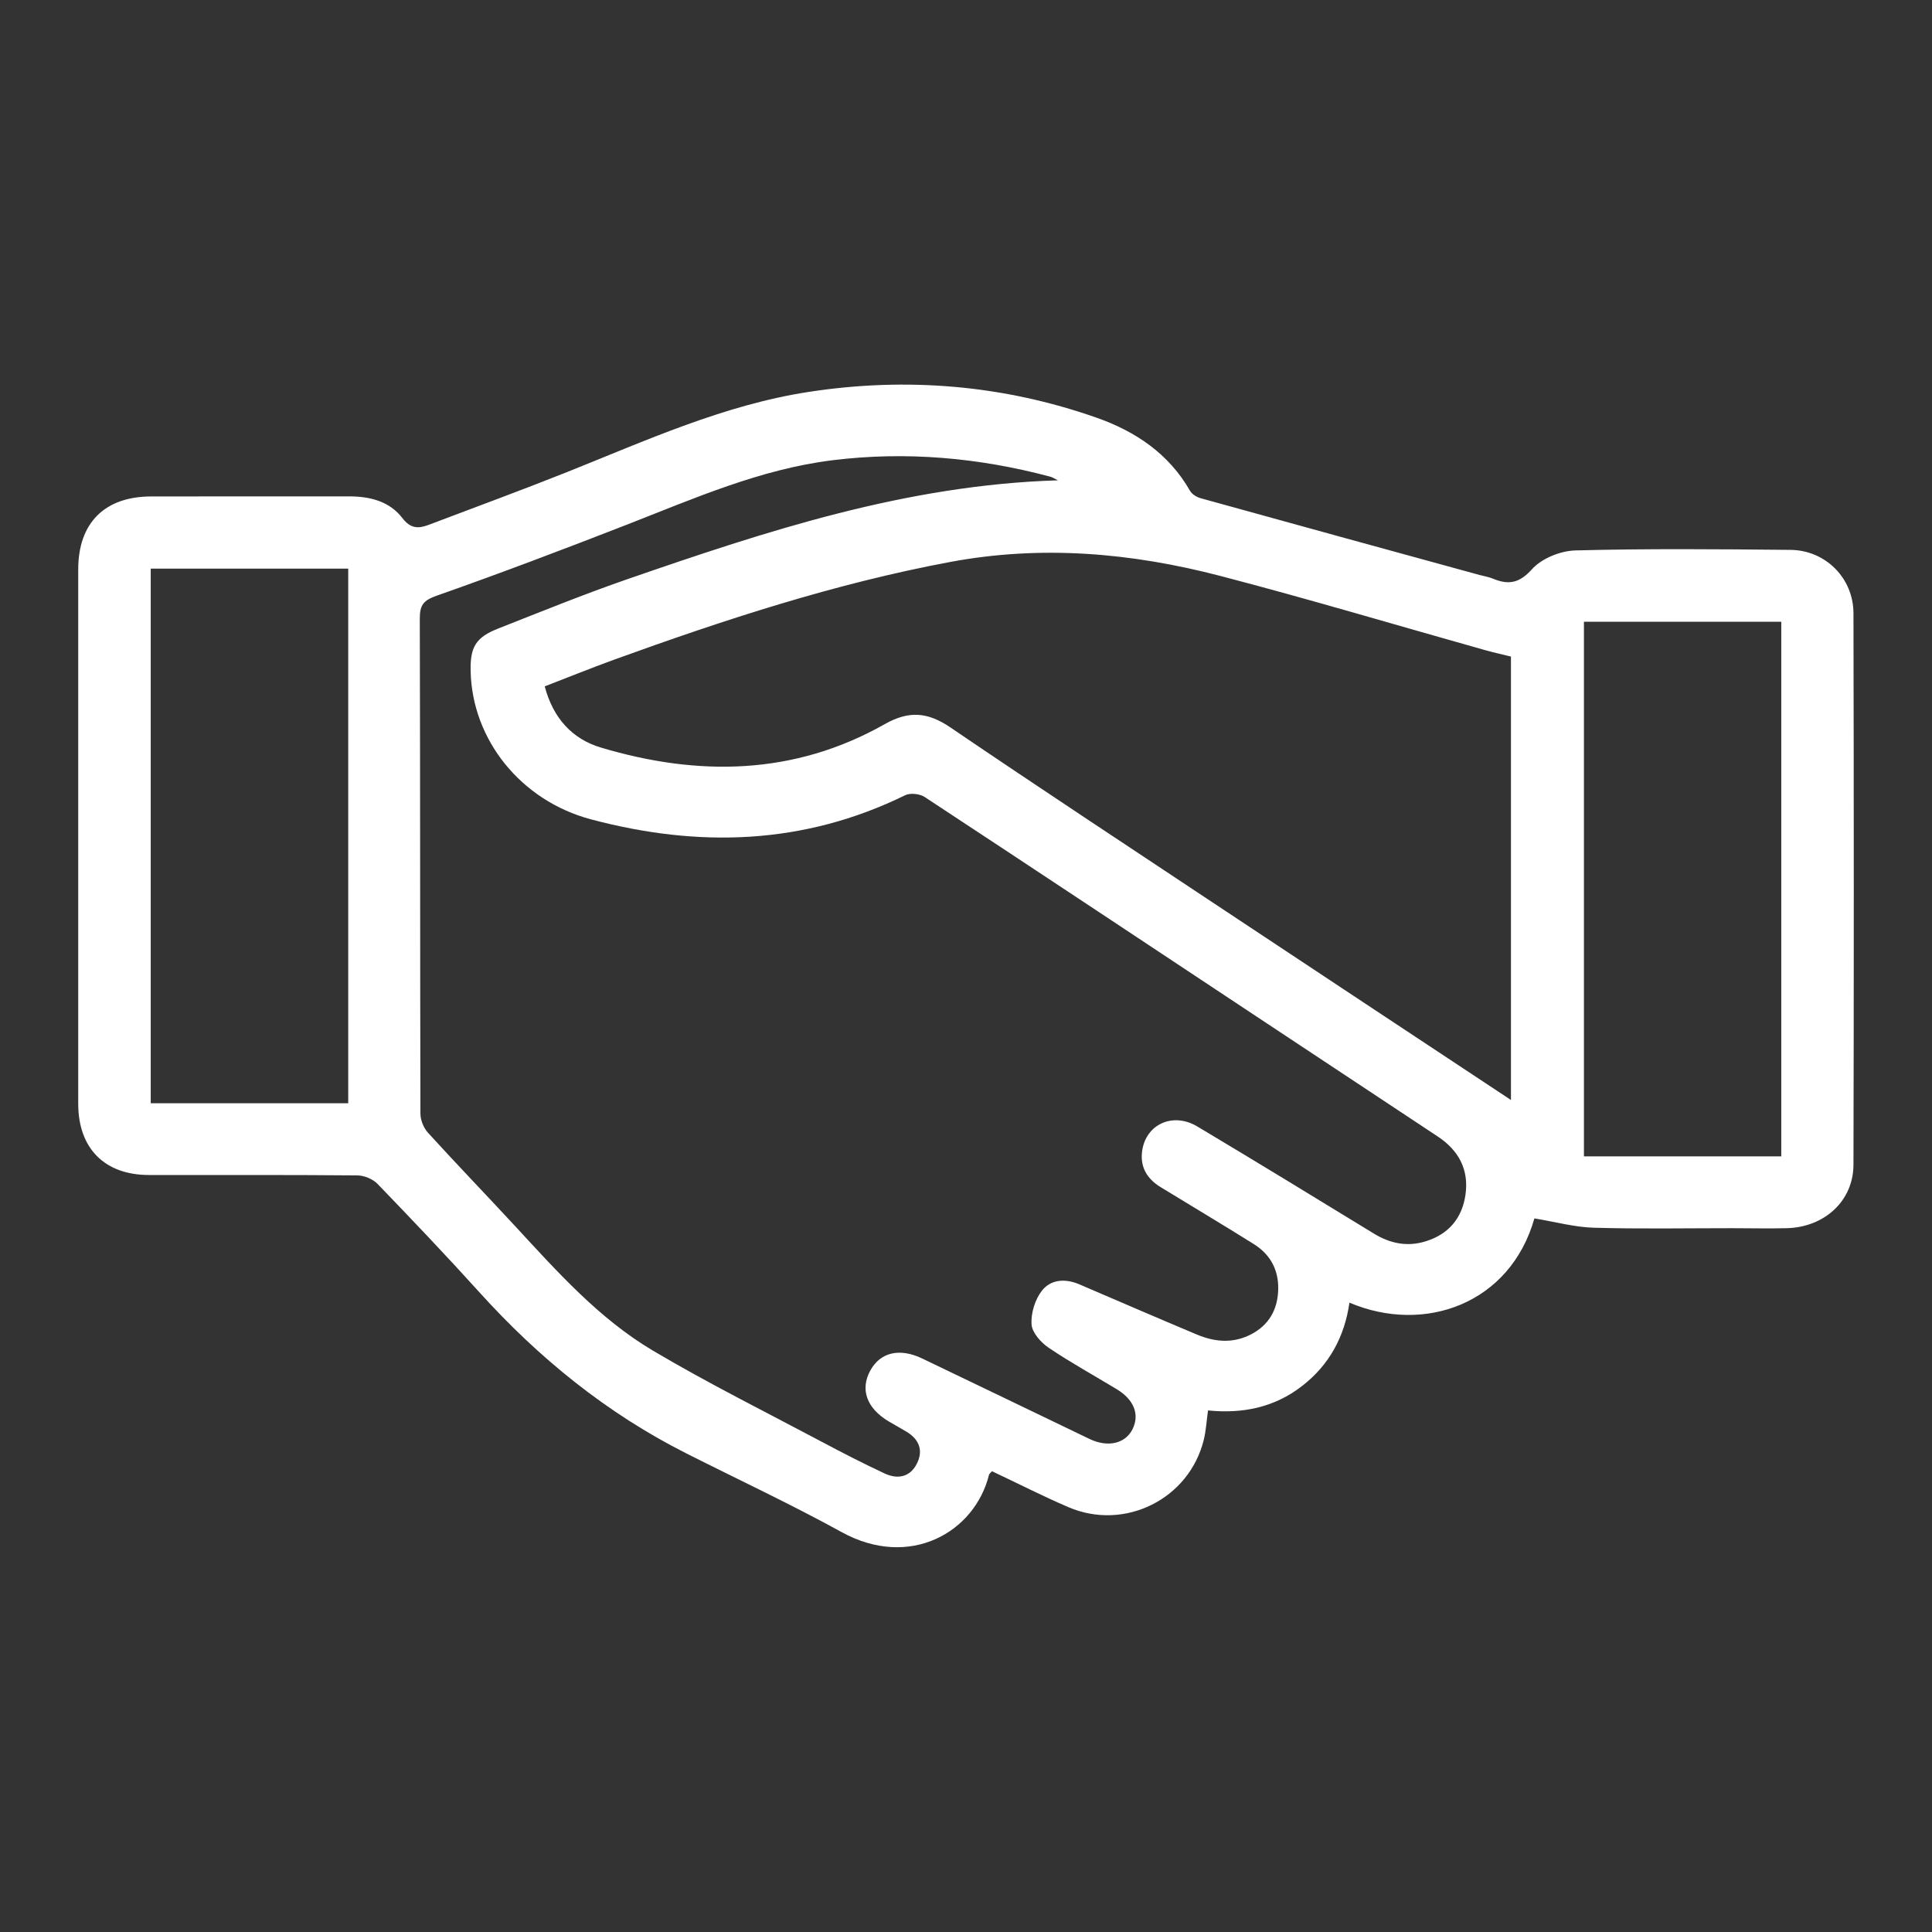
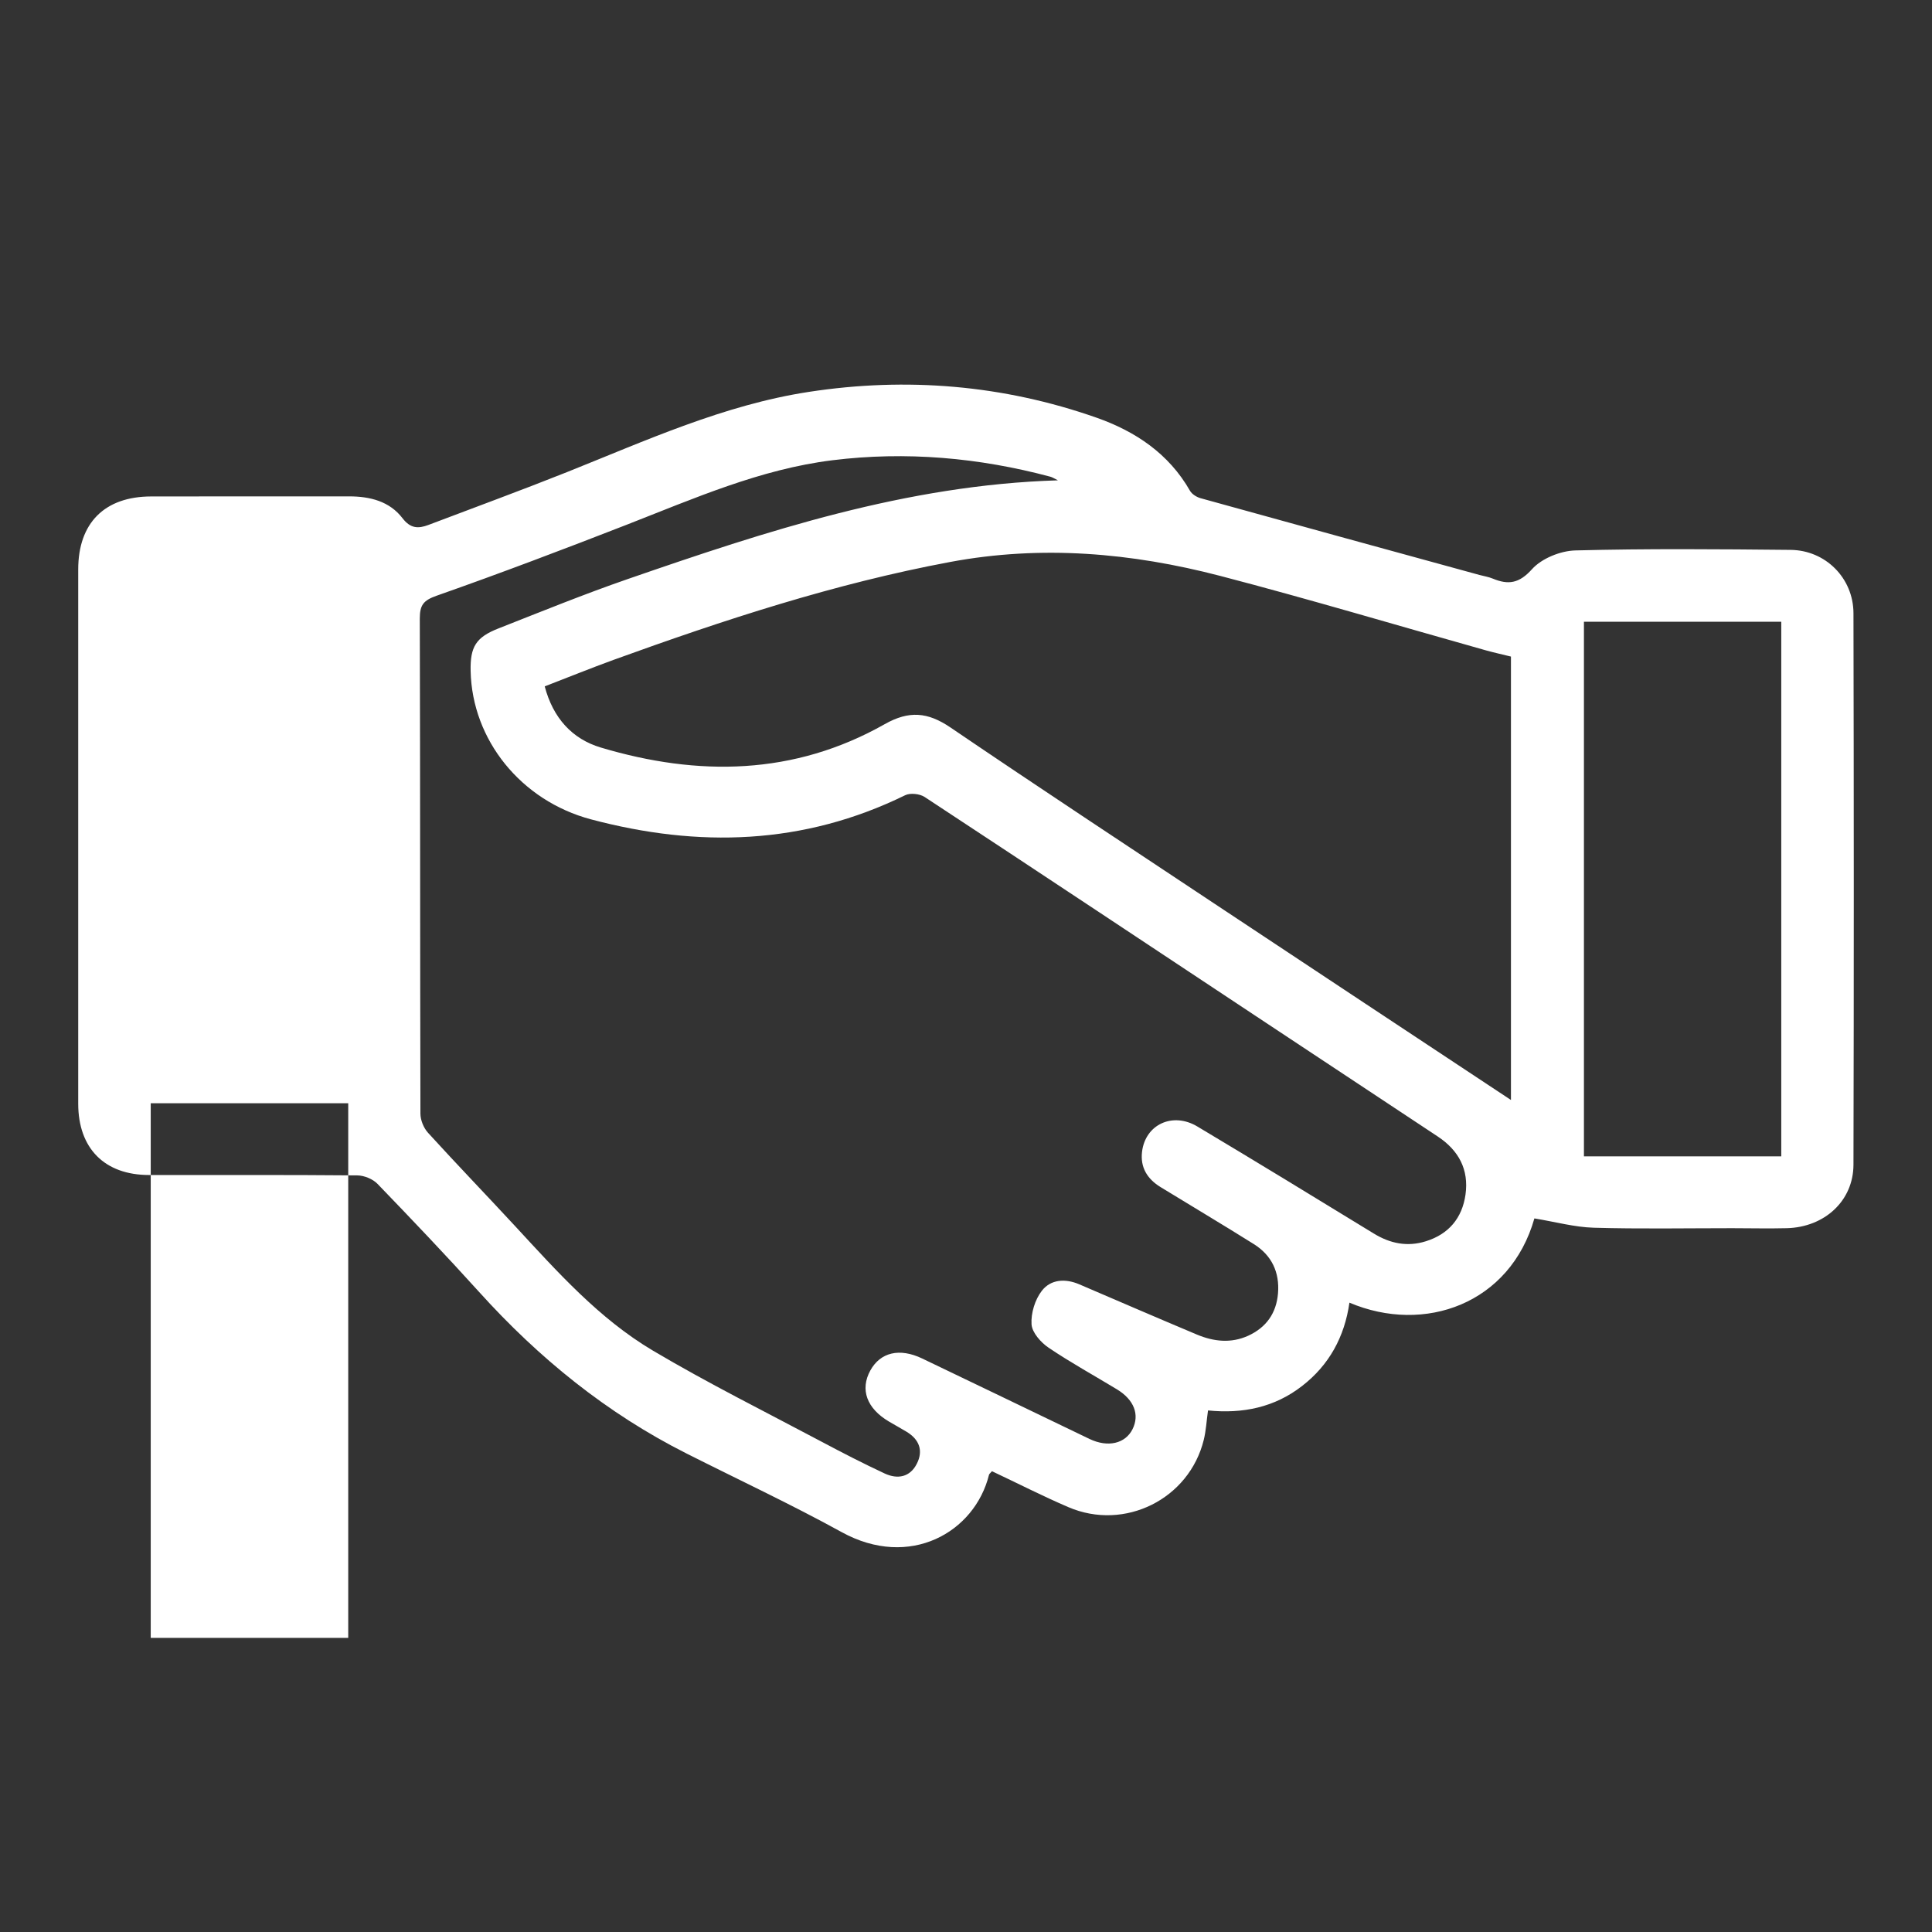
<svg xmlns="http://www.w3.org/2000/svg" id="Capa_1" data-name="Capa 1" viewBox="0 0 247 247">
  <rect x="0" y="0" width="247" height="247" fill="#333333" stroke="none" />
  <defs>
    <style> .cls-1 { fill: #fff; } </style>
  </defs>
-   <path class="cls-1" d="m196.17,155.76c-3.1,10.93-14.05,14.85-23.65,10.78-.62,4.36-2.59,7.98-6.06,10.66-3.5,2.72-7.56,3.57-12.02,3.12-.19,1.34-.25,2.57-.54,3.75-1.86,7.58-10.11,11.71-17.32,8.61-3.31-1.42-6.53-3.07-9.76-4.59-.21.24-.35.34-.38.46-1.82,7.35-10.12,12.12-18.83,7.33-6.49-3.57-13.21-6.71-19.83-10.05-10.2-5.14-18.89-12.2-26.52-20.65-4.24-4.69-8.61-9.28-13-13.83-.6-.62-1.7-1.07-2.58-1.08-8.88-.08-17.75-.04-26.63-.05-5.68,0-9.05-3.41-9.05-9.11,0-22.77,0-45.54,0-68.31,0-5.94,3.37-9.32,9.32-9.33,8.44-.02,16.88,0,25.32-.01,2.67,0,5.16.63,6.81,2.78,1.03,1.35,2.03,1.36,3.33.87,5.9-2.24,11.83-4.41,17.7-6.75,10.11-4.04,20.09-8.6,30.94-10.26,12.47-1.91,24.82-.9,36.77,3.3,4.95,1.74,9.24,4.59,11.95,9.35.25.43.84.8,1.34.94,11.89,3.3,23.79,6.56,35.68,9.82.56.15,1.15.24,1.68.46,1.98.82,3.37.64,5.02-1.2,1.24-1.38,3.64-2.35,5.55-2.4,9.16-.24,18.33-.16,27.5-.07,4.48.04,8.04,3.61,8.05,8.1.05,23.5.06,47,0,70.5-.01,4.62-3.69,8-8.54,8.12-2.33.06-4.66,0-6.98,0-5.89,0-11.79.11-17.68-.06-2.46-.07-4.9-.75-7.59-1.19Zm-60.93-94.36c-.47-.23-.69-.38-.94-.45-9.16-2.45-18.49-3.27-27.87-2.11-9.23,1.14-17.73,4.9-26.32,8.25-8.04,3.13-16.12,6.2-24.26,9.06-1.71.6-2.18,1.19-2.18,2.93.06,21.1.03,42.19.08,63.29,0,.83.41,1.83.97,2.45,3.67,4.03,7.46,7.96,11.16,11.96,5.39,5.83,10.71,11.81,17.59,15.89,7.05,4.18,14.41,7.84,21.65,11.69,2.63,1.4,5.28,2.76,7.98,4.02,1.65.77,3.24.48,4.11-1.24.86-1.67.32-3.11-1.3-4.09-.75-.45-1.51-.87-2.26-1.31-2.84-1.68-3.72-4.09-2.38-6.53,1.28-2.32,3.73-2.92,6.63-1.53,7.14,3.41,14.27,6.87,21.4,10.29,2.35,1.12,4.57.59,5.49-1.25.93-1.86.2-3.76-1.98-5.09-2.92-1.77-5.92-3.42-8.75-5.33-.99-.67-2.11-1.93-2.18-2.99-.09-1.42.44-3.16,1.32-4.29,1.14-1.47,3-1.59,4.79-.82,5.01,2.15,10.01,4.31,15.03,6.42,2.15.9,4.36,1.15,6.56.15,2.31-1.06,3.6-2.88,3.81-5.42.22-2.7-.81-4.87-3.1-6.3-3.94-2.47-7.94-4.85-11.91-7.28-1.7-1.04-2.62-2.52-2.37-4.54.43-3.47,3.91-5.1,7.07-3.21,7.55,4.51,15.05,9.09,22.55,13.68,2.12,1.3,4.32,1.73,6.67.99,2.91-.91,4.63-2.95,5.06-5.96.45-3.21-.87-5.65-3.53-7.42-7.21-4.77-14.42-9.54-21.63-14.32-14.66-9.71-29.3-19.44-43.99-29.1-.63-.41-1.84-.54-2.49-.22-13,6.37-26.44,6.73-40.17,3.08-8.94-2.38-15.19-10.15-15.38-18.95-.07-3.11.67-4.33,3.59-5.47,5.47-2.15,10.92-4.37,16.47-6.29,17.78-6.15,35.63-12.04,55.01-12.63Zm-65.6,26.35c1.07,4.06,3.52,6.73,7.17,7.82,12.45,3.72,24.71,3.57,36.3-2.99,3.11-1.76,5.5-1.54,8.38.41,11.36,7.72,22.83,15.27,34.27,22.87,12.5,8.29,25.01,16.57,37.41,24.77v-56.69c-1.09-.27-2.15-.5-3.19-.79-11.32-3.18-22.59-6.55-33.97-9.52-11.35-2.96-22.85-3.97-34.55-1.78-14.77,2.76-28.96,7.42-43.04,12.52-2.91,1.06-5.79,2.23-8.78,3.38Zm-25.12,53.3v-68.35h-25.25v68.35h25.25Zm157.98-61.56v68.35h25.23v-68.35h-25.23Z" />
+   <path class="cls-1" d="m196.17,155.76c-3.1,10.93-14.05,14.85-23.65,10.78-.62,4.36-2.59,7.98-6.06,10.66-3.5,2.72-7.56,3.57-12.02,3.12-.19,1.34-.25,2.57-.54,3.75-1.86,7.58-10.11,11.71-17.32,8.61-3.31-1.42-6.53-3.07-9.76-4.59-.21.24-.35.34-.38.46-1.82,7.35-10.12,12.12-18.83,7.33-6.49-3.57-13.21-6.71-19.83-10.05-10.2-5.14-18.89-12.2-26.52-20.65-4.24-4.69-8.61-9.28-13-13.83-.6-.62-1.7-1.07-2.58-1.08-8.88-.08-17.75-.04-26.63-.05-5.68,0-9.05-3.41-9.05-9.11,0-22.77,0-45.54,0-68.31,0-5.94,3.37-9.32,9.32-9.33,8.44-.02,16.88,0,25.32-.01,2.67,0,5.16.63,6.81,2.78,1.03,1.35,2.03,1.36,3.33.87,5.9-2.24,11.83-4.41,17.7-6.75,10.11-4.04,20.09-8.6,30.94-10.26,12.47-1.91,24.82-.9,36.77,3.3,4.95,1.74,9.24,4.59,11.95,9.35.25.43.84.8,1.34.94,11.89,3.3,23.79,6.56,35.68,9.82.56.15,1.15.24,1.68.46,1.98.82,3.37.64,5.02-1.2,1.24-1.38,3.64-2.35,5.55-2.4,9.16-.24,18.33-.16,27.5-.07,4.48.04,8.04,3.61,8.05,8.1.05,23.5.06,47,0,70.5-.01,4.62-3.69,8-8.54,8.12-2.33.06-4.66,0-6.98,0-5.89,0-11.79.11-17.68-.06-2.46-.07-4.9-.75-7.59-1.19Zm-60.93-94.36c-.47-.23-.69-.38-.94-.45-9.16-2.45-18.49-3.27-27.87-2.11-9.23,1.14-17.73,4.9-26.32,8.25-8.04,3.13-16.12,6.2-24.26,9.06-1.71.6-2.18,1.19-2.18,2.93.06,21.1.03,42.19.08,63.29,0,.83.41,1.83.97,2.45,3.67,4.03,7.46,7.96,11.16,11.96,5.39,5.83,10.71,11.81,17.59,15.89,7.05,4.18,14.41,7.84,21.65,11.69,2.63,1.4,5.28,2.76,7.98,4.02,1.65.77,3.24.48,4.11-1.24.86-1.67.32-3.11-1.3-4.09-.75-.45-1.51-.87-2.26-1.31-2.84-1.68-3.72-4.09-2.38-6.53,1.28-2.32,3.73-2.92,6.63-1.53,7.14,3.41,14.27,6.87,21.4,10.29,2.35,1.12,4.57.59,5.49-1.25.93-1.86.2-3.76-1.98-5.09-2.92-1.77-5.92-3.42-8.75-5.33-.99-.67-2.11-1.93-2.18-2.99-.09-1.42.44-3.16,1.32-4.29,1.14-1.47,3-1.59,4.79-.82,5.01,2.15,10.01,4.31,15.03,6.42,2.15.9,4.36,1.15,6.56.15,2.31-1.06,3.6-2.88,3.81-5.42.22-2.7-.81-4.87-3.1-6.3-3.94-2.47-7.94-4.85-11.91-7.28-1.7-1.04-2.62-2.52-2.37-4.54.43-3.47,3.91-5.1,7.07-3.21,7.55,4.51,15.05,9.09,22.55,13.68,2.12,1.3,4.32,1.73,6.67.99,2.91-.91,4.63-2.95,5.06-5.96.45-3.21-.87-5.65-3.53-7.42-7.21-4.77-14.42-9.54-21.63-14.32-14.66-9.71-29.3-19.44-43.99-29.1-.63-.41-1.84-.54-2.49-.22-13,6.37-26.44,6.73-40.17,3.08-8.94-2.38-15.19-10.15-15.38-18.95-.07-3.11.67-4.33,3.59-5.47,5.47-2.15,10.92-4.37,16.47-6.29,17.78-6.15,35.63-12.04,55.01-12.63Zm-65.6,26.35c1.07,4.06,3.52,6.73,7.17,7.82,12.45,3.72,24.71,3.57,36.3-2.99,3.11-1.76,5.5-1.54,8.38.41,11.36,7.72,22.83,15.27,34.27,22.87,12.5,8.29,25.01,16.57,37.41,24.77v-56.69c-1.09-.27-2.15-.5-3.19-.79-11.32-3.18-22.59-6.55-33.97-9.52-11.35-2.96-22.85-3.97-34.55-1.78-14.77,2.76-28.96,7.42-43.04,12.52-2.91,1.06-5.79,2.23-8.78,3.38Zm-25.12,53.3h-25.25v68.35h25.25Zm157.98-61.56v68.35h25.23v-68.35h-25.23Z" />
</svg>